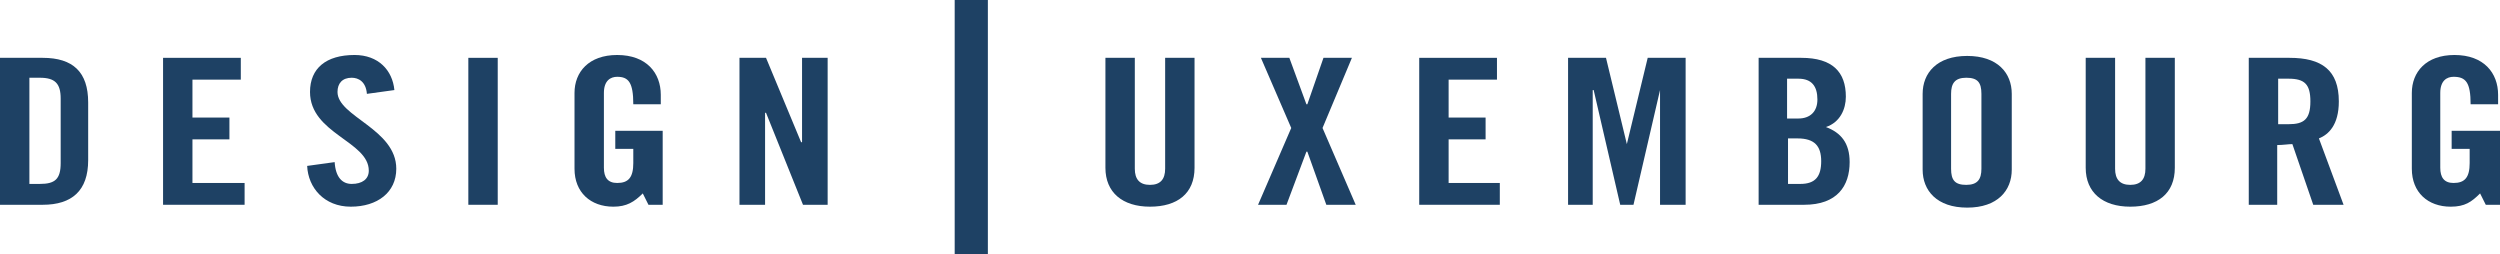
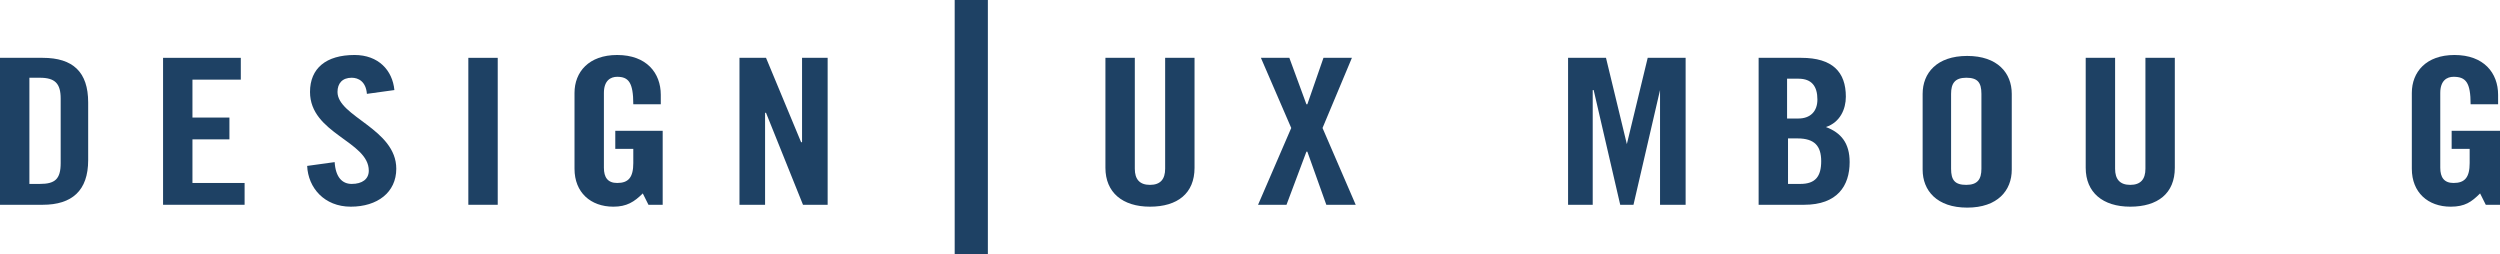
<svg xmlns="http://www.w3.org/2000/svg" version="1.1" id="Layer_1" x="0px" y="0px" width="263.7px" height="26.8px" viewBox="0 0 263.7 26.8" enable-background="new 0 0 263.7 26.8" xml:space="preserve">
  <g>
    <path fill="#1E4164" d="M3.1,19.4h1.1c1.6,0,2.2-0.5,2.2-2.2v-6.8c0-1.6-0.6-2.2-2.2-2.2H3.1V19.4z M0,6.1h4.5   c3.2,0,4.8,1.5,4.8,4.7v6.1c0,3.2-1.7,4.7-4.8,4.7H0V6.1z" />
    <polygon fill="#1E4164" points="17.2,21.6 17.2,6.1 25.4,6.1 25.4,8.4 20.3,8.4 20.3,12.4 24.2,12.4 24.2,14.7 20.3,14.7    20.3,19.3 25.8,19.3 25.8,21.6  " />
    <path fill="#1E4164" d="M38.7,9.9c-0.1-1.3-0.9-1.7-1.6-1.7c-1,0-1.5,0.6-1.5,1.5c0,2.6,6.2,3.9,6.2,8.1c0,2.5-2,4-4.8,4   c-2.8,0-4.5-2-4.6-4.3l2.9-0.4c0.1,1.6,0.8,2.3,1.8,2.3c1.1,0,1.8-0.5,1.8-1.4c0-3.1-6.2-3.9-6.2-8.3c0-2.5,1.7-3.9,4.7-3.9   c2.5,0,4,1.6,4.2,3.7L38.7,9.9z" />
    <rect x="49.4" y="6.1" fill="#1E4164" width="3.1" height="15.5" />
    <path fill="#1E4164" d="M64.9,13.8h5v7.8h-1.5l-0.6-1.2c-0.9,0.9-1.7,1.4-3.1,1.4c-2.4,0-4.1-1.5-4.1-4v-8c0-2.2,1.5-4,4.5-4   c3.1,0,4.6,1.9,4.6,4.2v1h-2.9c0-2.3-0.5-2.9-1.7-2.9c-0.7,0-1.4,0.4-1.4,1.7v7.9c0,1,0.4,1.6,1.4,1.6c1.2,0,1.7-0.6,1.7-2.1v-1.5   h-1.9V13.8z" />
    <polygon fill="#1E4164" points="78,21.6 78,6.1 80.8,6.1 84.5,15 84.6,15 84.6,6.1 87.3,6.1 87.3,21.6 84.7,21.6 80.8,11.9    80.7,11.9 80.7,21.6  " />
    <polygon fill="#1E4164" points="100.7,0 100.7,26.8 101.1,26.8 104.2,26.8 104.2,0  " />
    <path fill="#1E4164" d="M116.6,6.1h3.1v11.7c0,1.1,0.5,1.7,1.6,1.7c1.1,0,1.6-0.6,1.6-1.7V6.1h3.1v11.6c0,2.7-1.8,4.1-4.7,4.1   c-2.9,0-4.7-1.5-4.7-4.1V6.1z" />
    <polygon fill="#1E4164" points="136.2,13.5 133,6.1 136,6.1 137.8,11 137.9,11 139.6,6.1 142.6,6.1 139.5,13.5 143,21.6    139.9,21.6 137.9,16 137.8,16 135.7,21.6 132.7,21.6  " />
-     <polygon fill="#1E4164" points="149.7,21.6 149.7,6.1 157.9,6.1 157.9,8.4 152.8,8.4 152.8,12.4 156.7,12.4 156.7,14.7 152.8,14.7    152.8,19.3 158.2,19.3 158.2,21.6  " />
    <polygon fill="#1E4164" points="177.8,6.1 177.8,21.6 175.1,21.6 175.1,9.5 175.1,9.5 172.3,21.6 170.9,21.6 168.1,9.5 168,9.5    168,21.6 165.4,21.6 165.4,6.1 169.4,6.1 171.6,15.2 171.6,15.2 173.8,6.1  " />
    <path fill="#1E4164" d="M188.6,19.4h1.3c1.6,0,2.2-0.8,2.2-2.4c0-1.6-0.7-2.4-2.5-2.4h-1V19.4z M188.6,12.5h1.1c1.2,0,2-0.7,2-2   c0-1.4-0.6-2.2-2-2.2h-1.2V12.5z M185.5,6.1h4.5c3.3,0,4.7,1.5,4.7,4.1c0,1.3-0.6,2.7-2.1,3.2c1.6,0.6,2.5,1.7,2.5,3.7   c0,2.5-1.3,4.5-4.8,4.5h-4.8V6.1z" />
    <path fill="#1E4164" d="M205.8,17.8c0,1.2,0.4,1.7,1.6,1.7c1.2,0,1.6-0.6,1.6-1.7V9.9c0-1.2-0.4-1.7-1.6-1.7   c-1.2,0-1.6,0.6-1.6,1.7V17.8z M202.8,9.9c0-2.2,1.5-4,4.7-4c3.2,0,4.7,1.8,4.7,4v8c0,2.2-1.5,4-4.7,4c-3.2,0-4.7-1.8-4.7-4V9.9z" />
    <path fill="#1E4164" d="M220,6.1h3.1v11.7c0,1.1,0.5,1.7,1.6,1.7c1.1,0,1.6-0.6,1.6-1.7V6.1h3.1v11.6c0,2.7-1.8,4.1-4.7,4.1   c-2.9,0-4.7-1.5-4.7-4.1V6.1z" />
-     <path fill="#1E4164" d="M240.3,13.1h1.1c1.6,0,2.3-0.5,2.3-2.4c0-1.8-0.6-2.4-2.3-2.4h-1.1V13.1z M240.3,21.6h-3.1V6.1h4.3   c3.4,0,5.2,1.3,5.2,4.6c0,2.5-1.1,3.5-2.1,3.9l2.6,7H244l-2.2-6.4c-0.4,0-1,0.1-1.6,0.1V21.6z" />
    <path fill="#1E4164" d="M258.7,13.8h5v7.8h-1.5l-0.6-1.2c-0.9,0.9-1.6,1.4-3.1,1.4c-2.4,0-4.1-1.5-4.1-4v-8c0-2.2,1.5-4,4.5-4   c3.1,0,4.6,1.9,4.6,4.2v1h-2.9c0-2.3-0.5-2.9-1.8-2.9c-0.7,0-1.4,0.4-1.4,1.7v7.9c0,1,0.4,1.6,1.4,1.6c1.2,0,1.7-0.6,1.7-2.1v-1.5   h-1.9V13.8z" />
  </g>
</svg>